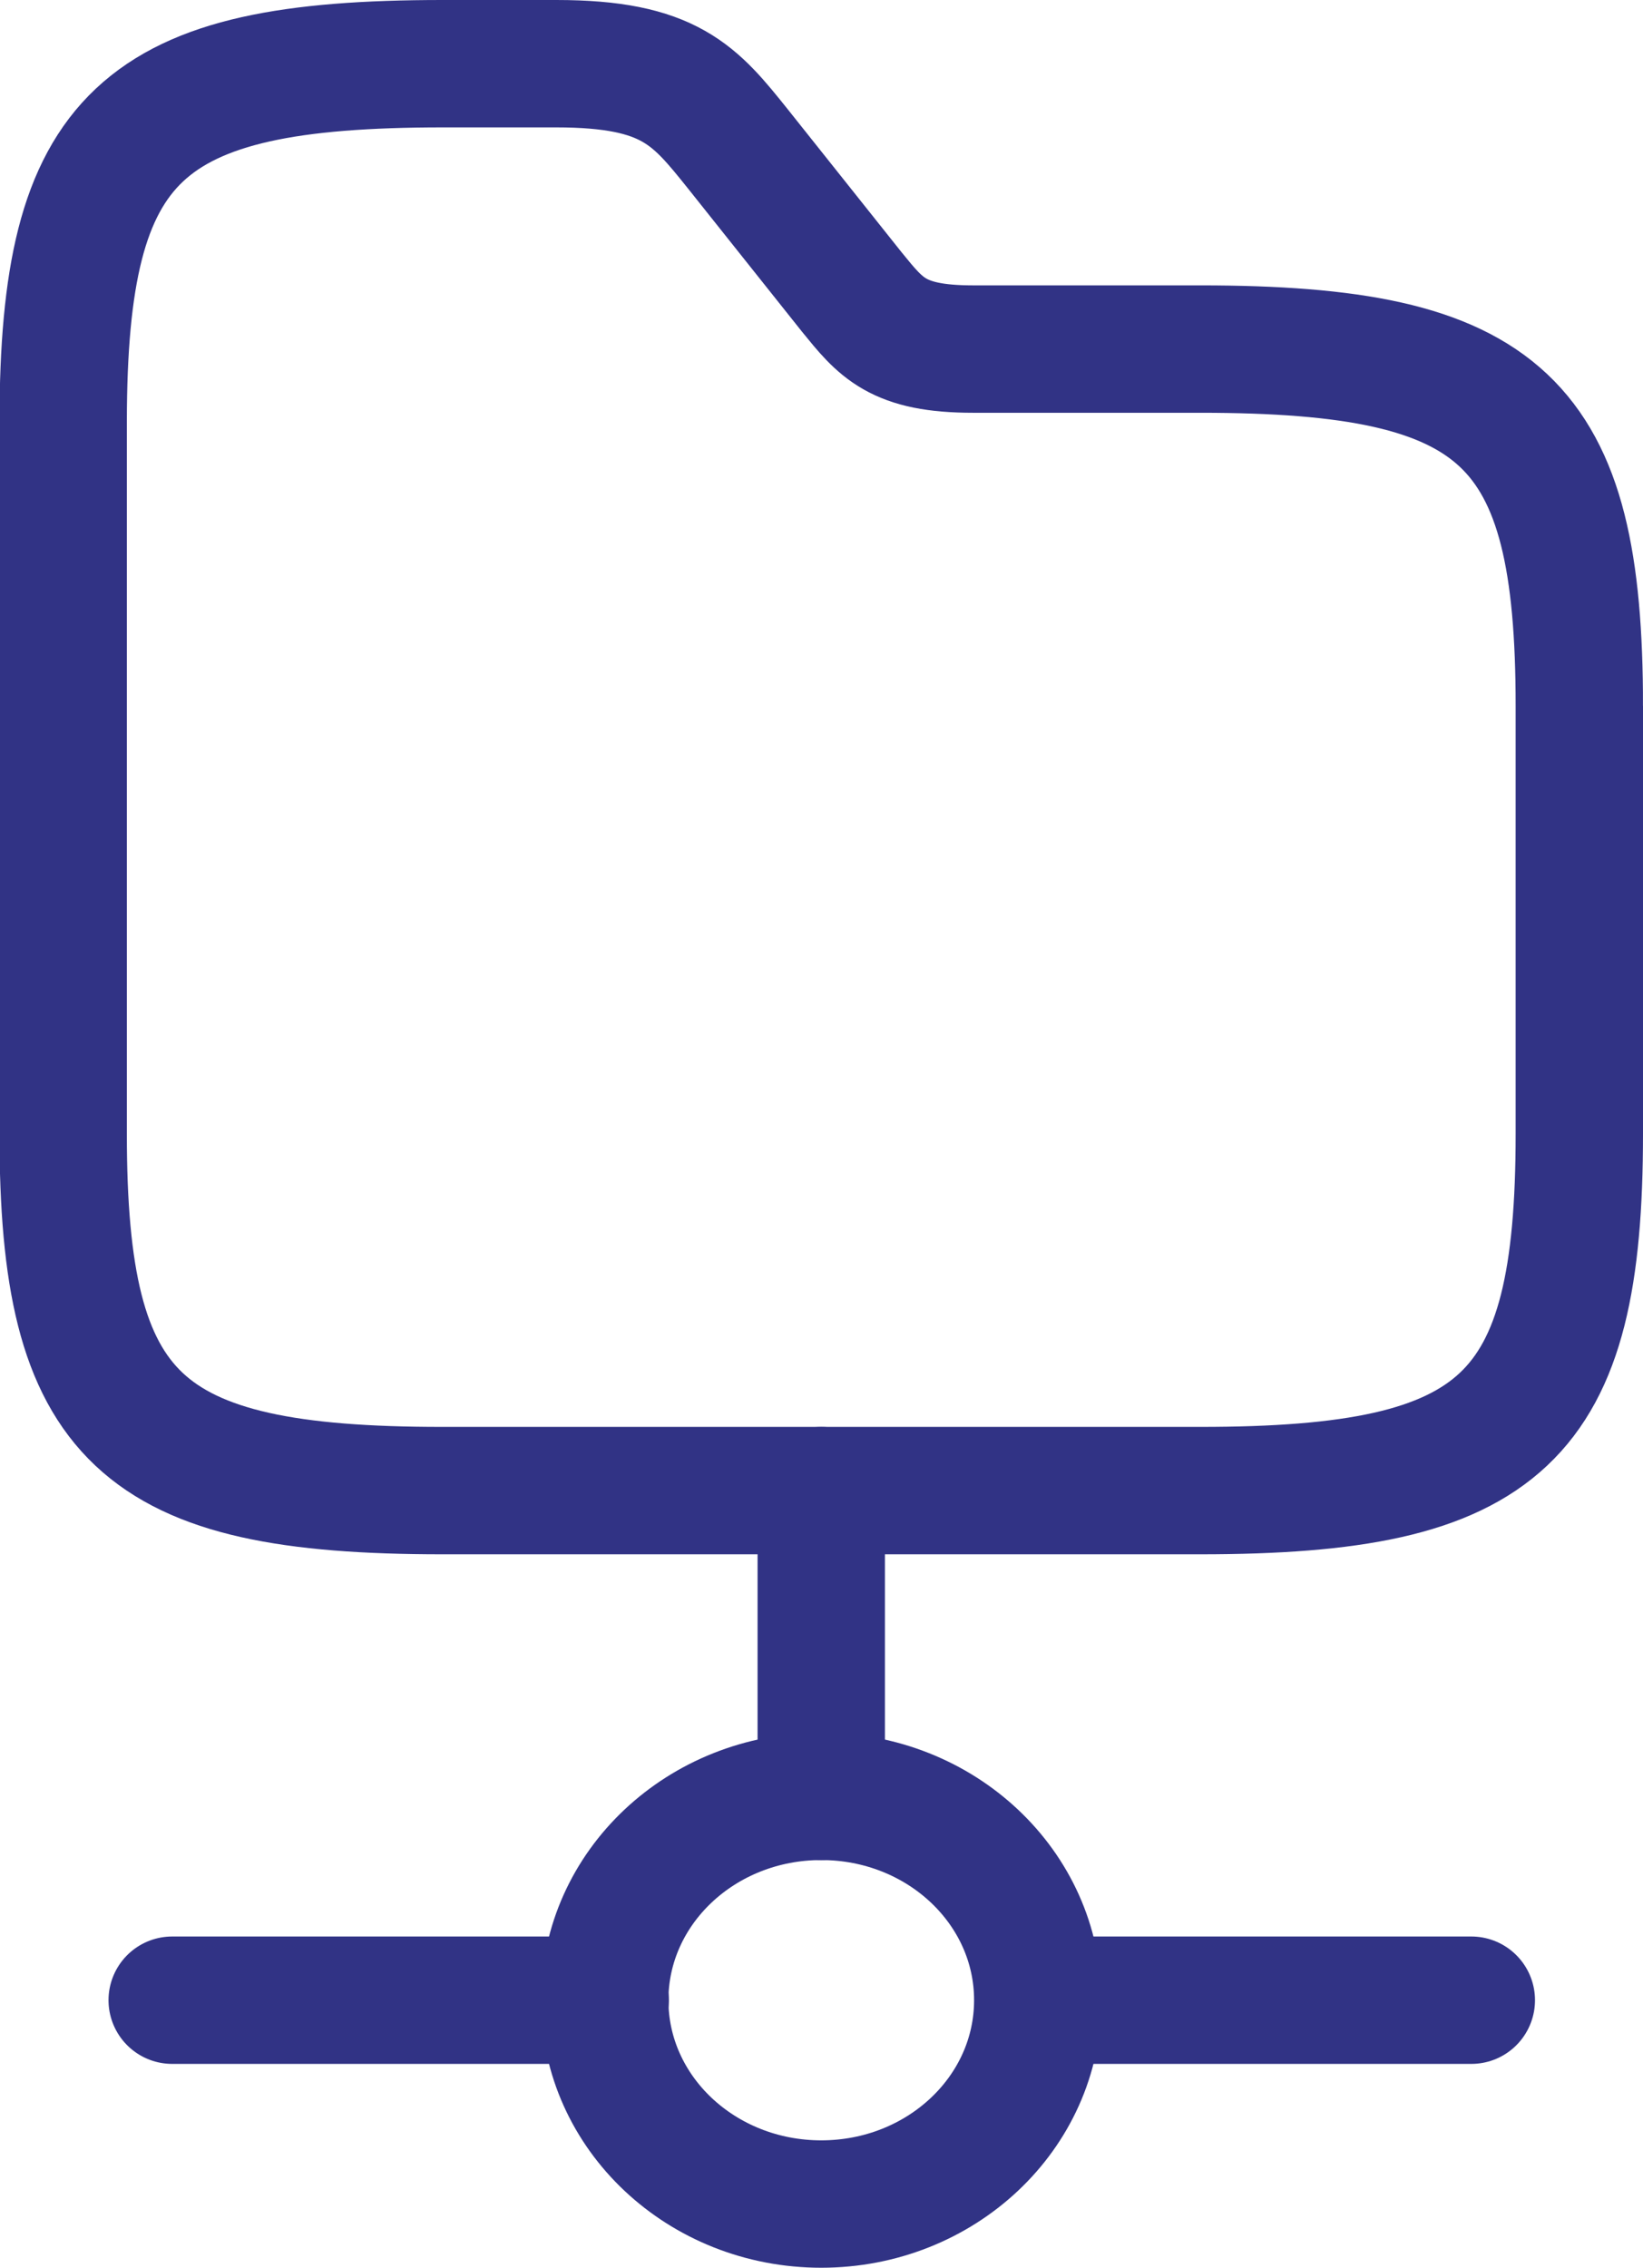
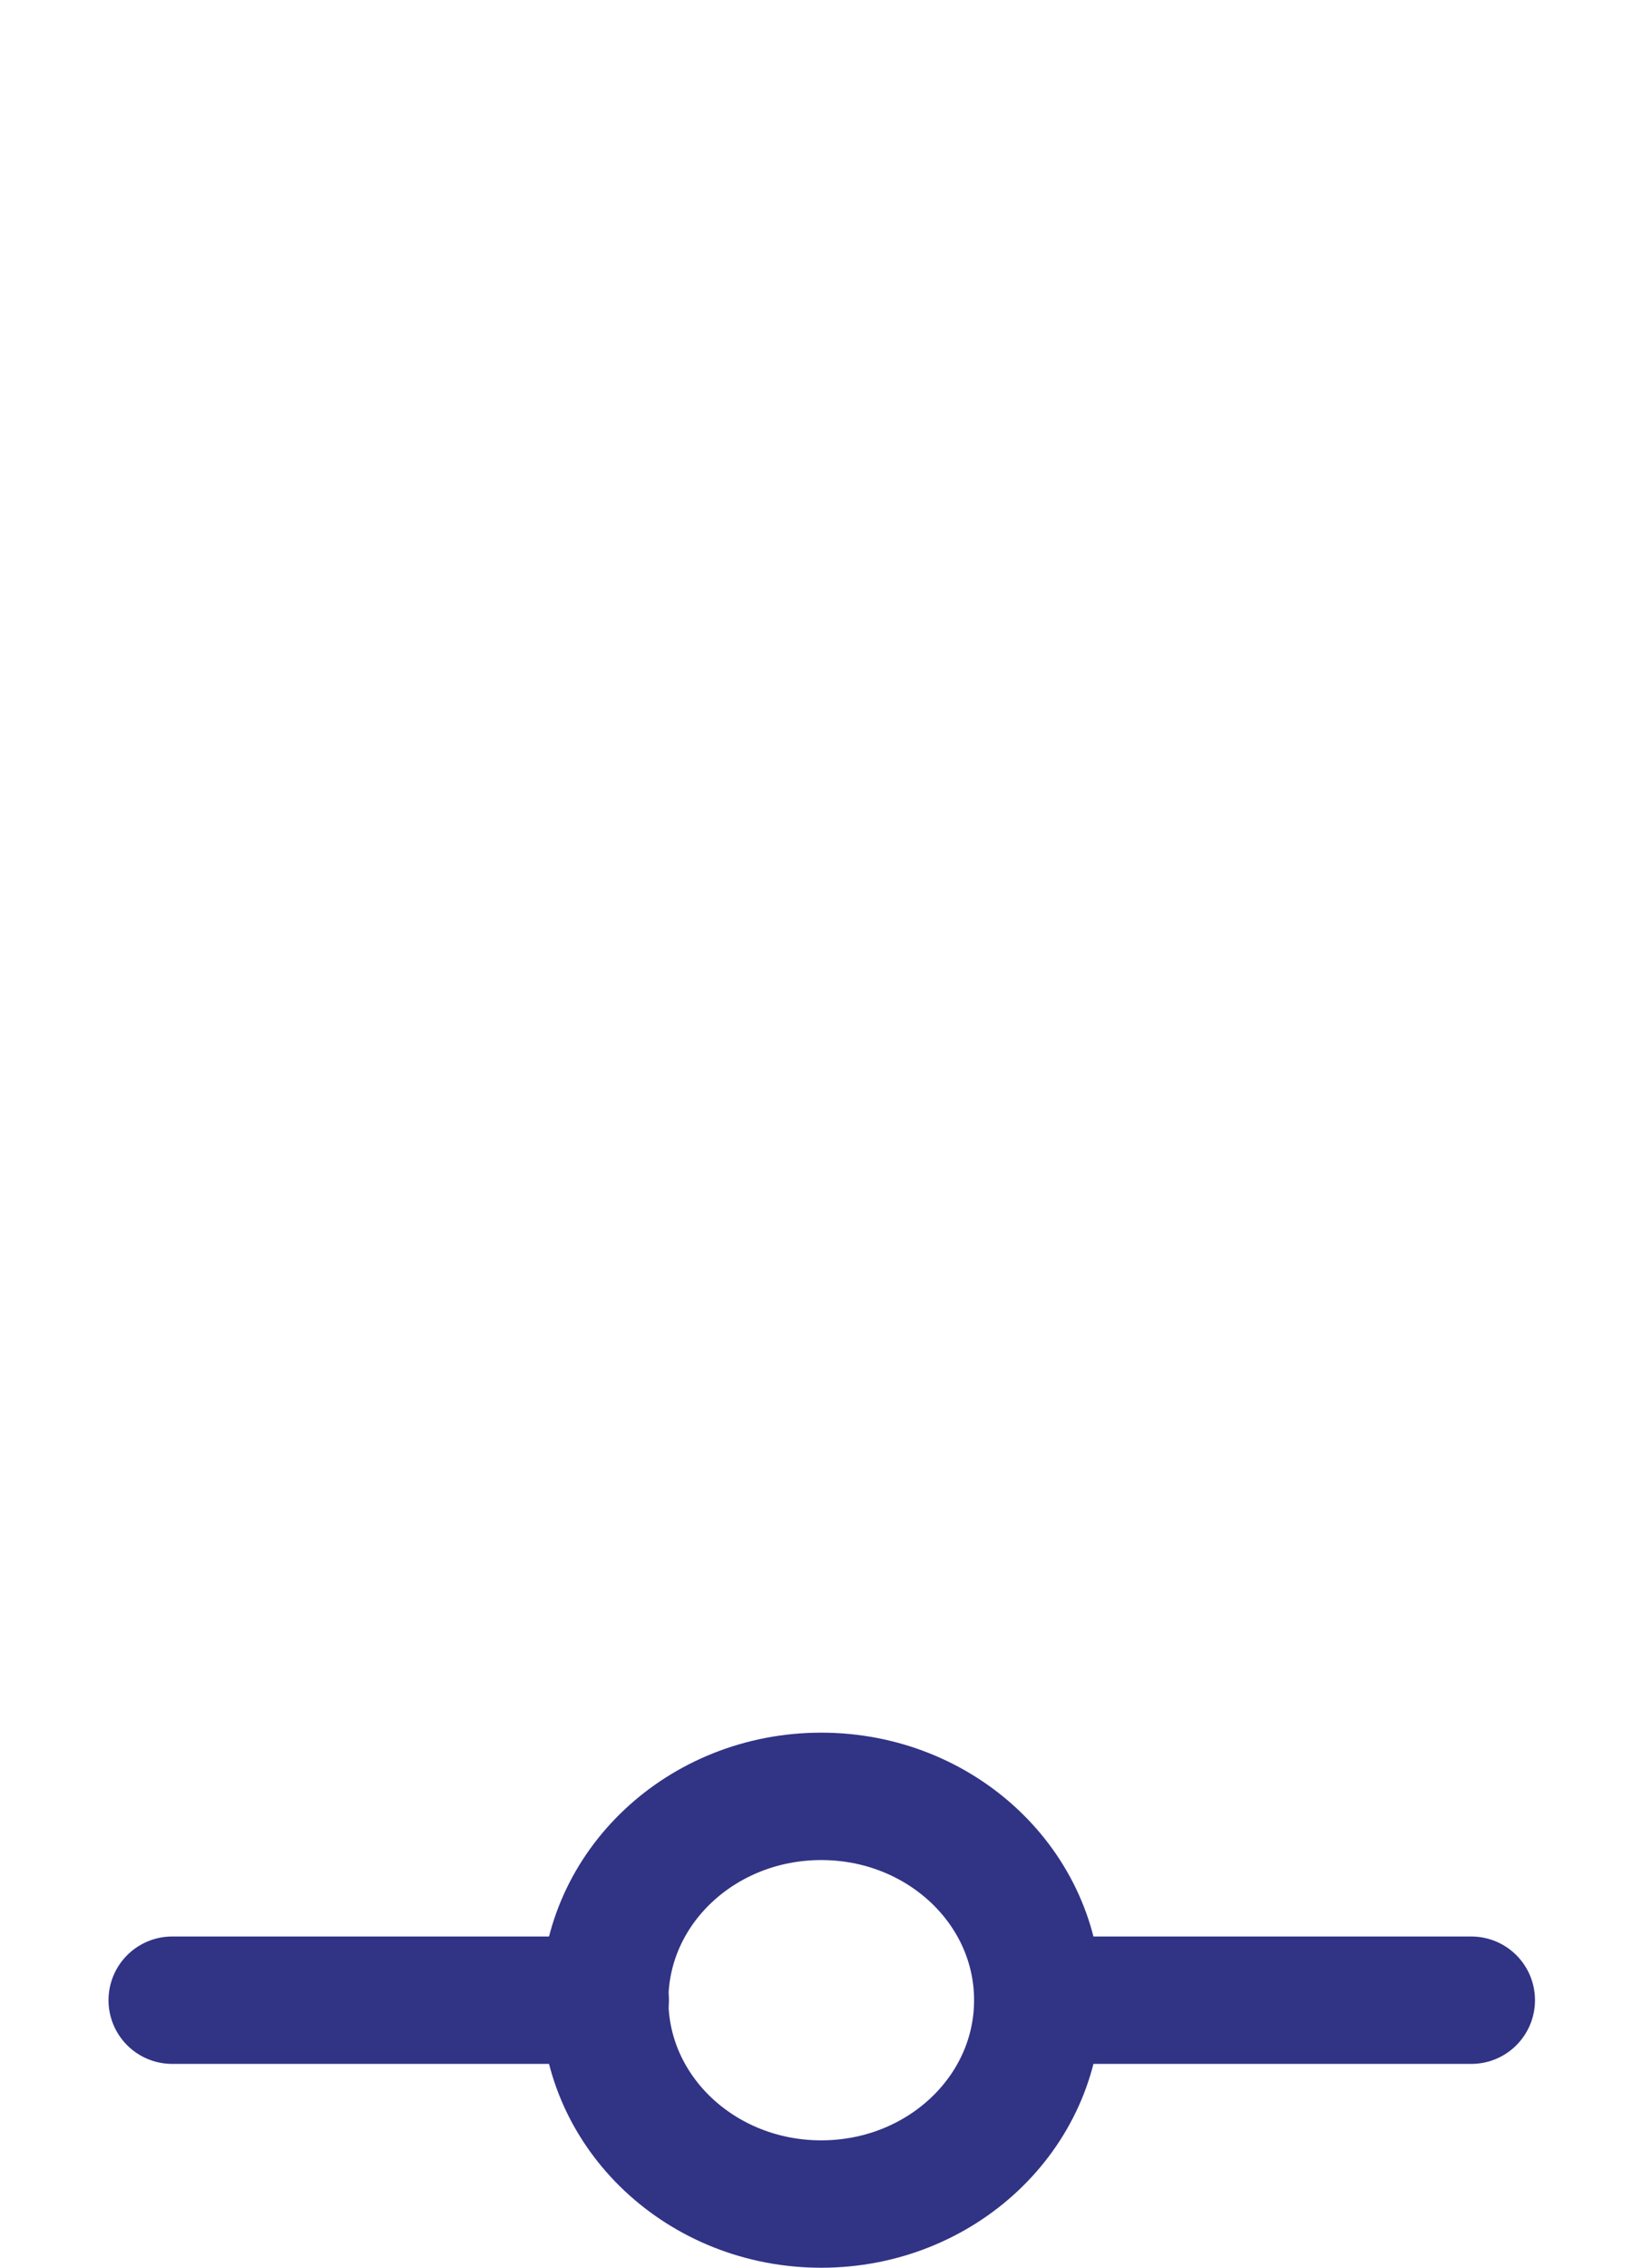
<svg xmlns="http://www.w3.org/2000/svg" id="Layer_2" data-name="Layer 2" viewBox="0 0 32.25 44.5">
  <defs>
    <style>      .cls-1 {        stroke-miterlimit: 10;      }      .cls-1, .cls-2 {        fill: none;        stroke: #313385;        stroke-width: 2.5px;      }      .cls-2 {        stroke-linecap: round;        stroke-linejoin: round;      }    </style>
  </defs>
  <g id="Layer_1-2" data-name="Layer 1">
-     <path class="cls-2" d="m16.12,29.25v6" />
    <path class="cls-2" d="m16.12,43.25c2.35,0,4.25-1.79,4.25-4s-1.9-4-4.25-4-4.25,1.79-4.25,4,1.9,4,4.25,4Z" />
    <path class="cls-2" d="m28.88,39.25h-8.5" />
    <path class="cls-2" d="m11.88,39.25H3.38" />
-     <path class="cls-1" d="m31,13.85v8.4c0,5.6-1.49,7-7.44,7h-14.88c-5.95,0-7.44-1.4-7.44-7v-14C1.25,2.65,2.74,1.25,8.69,1.25h2.23c2.23,0,2.72.62,3.57,1.68l2.23,2.8c.57.7.89,1.12,2.38,1.12h4.46c5.95,0,7.44,1.4,7.44,7Z" />
  </g>
</svg>